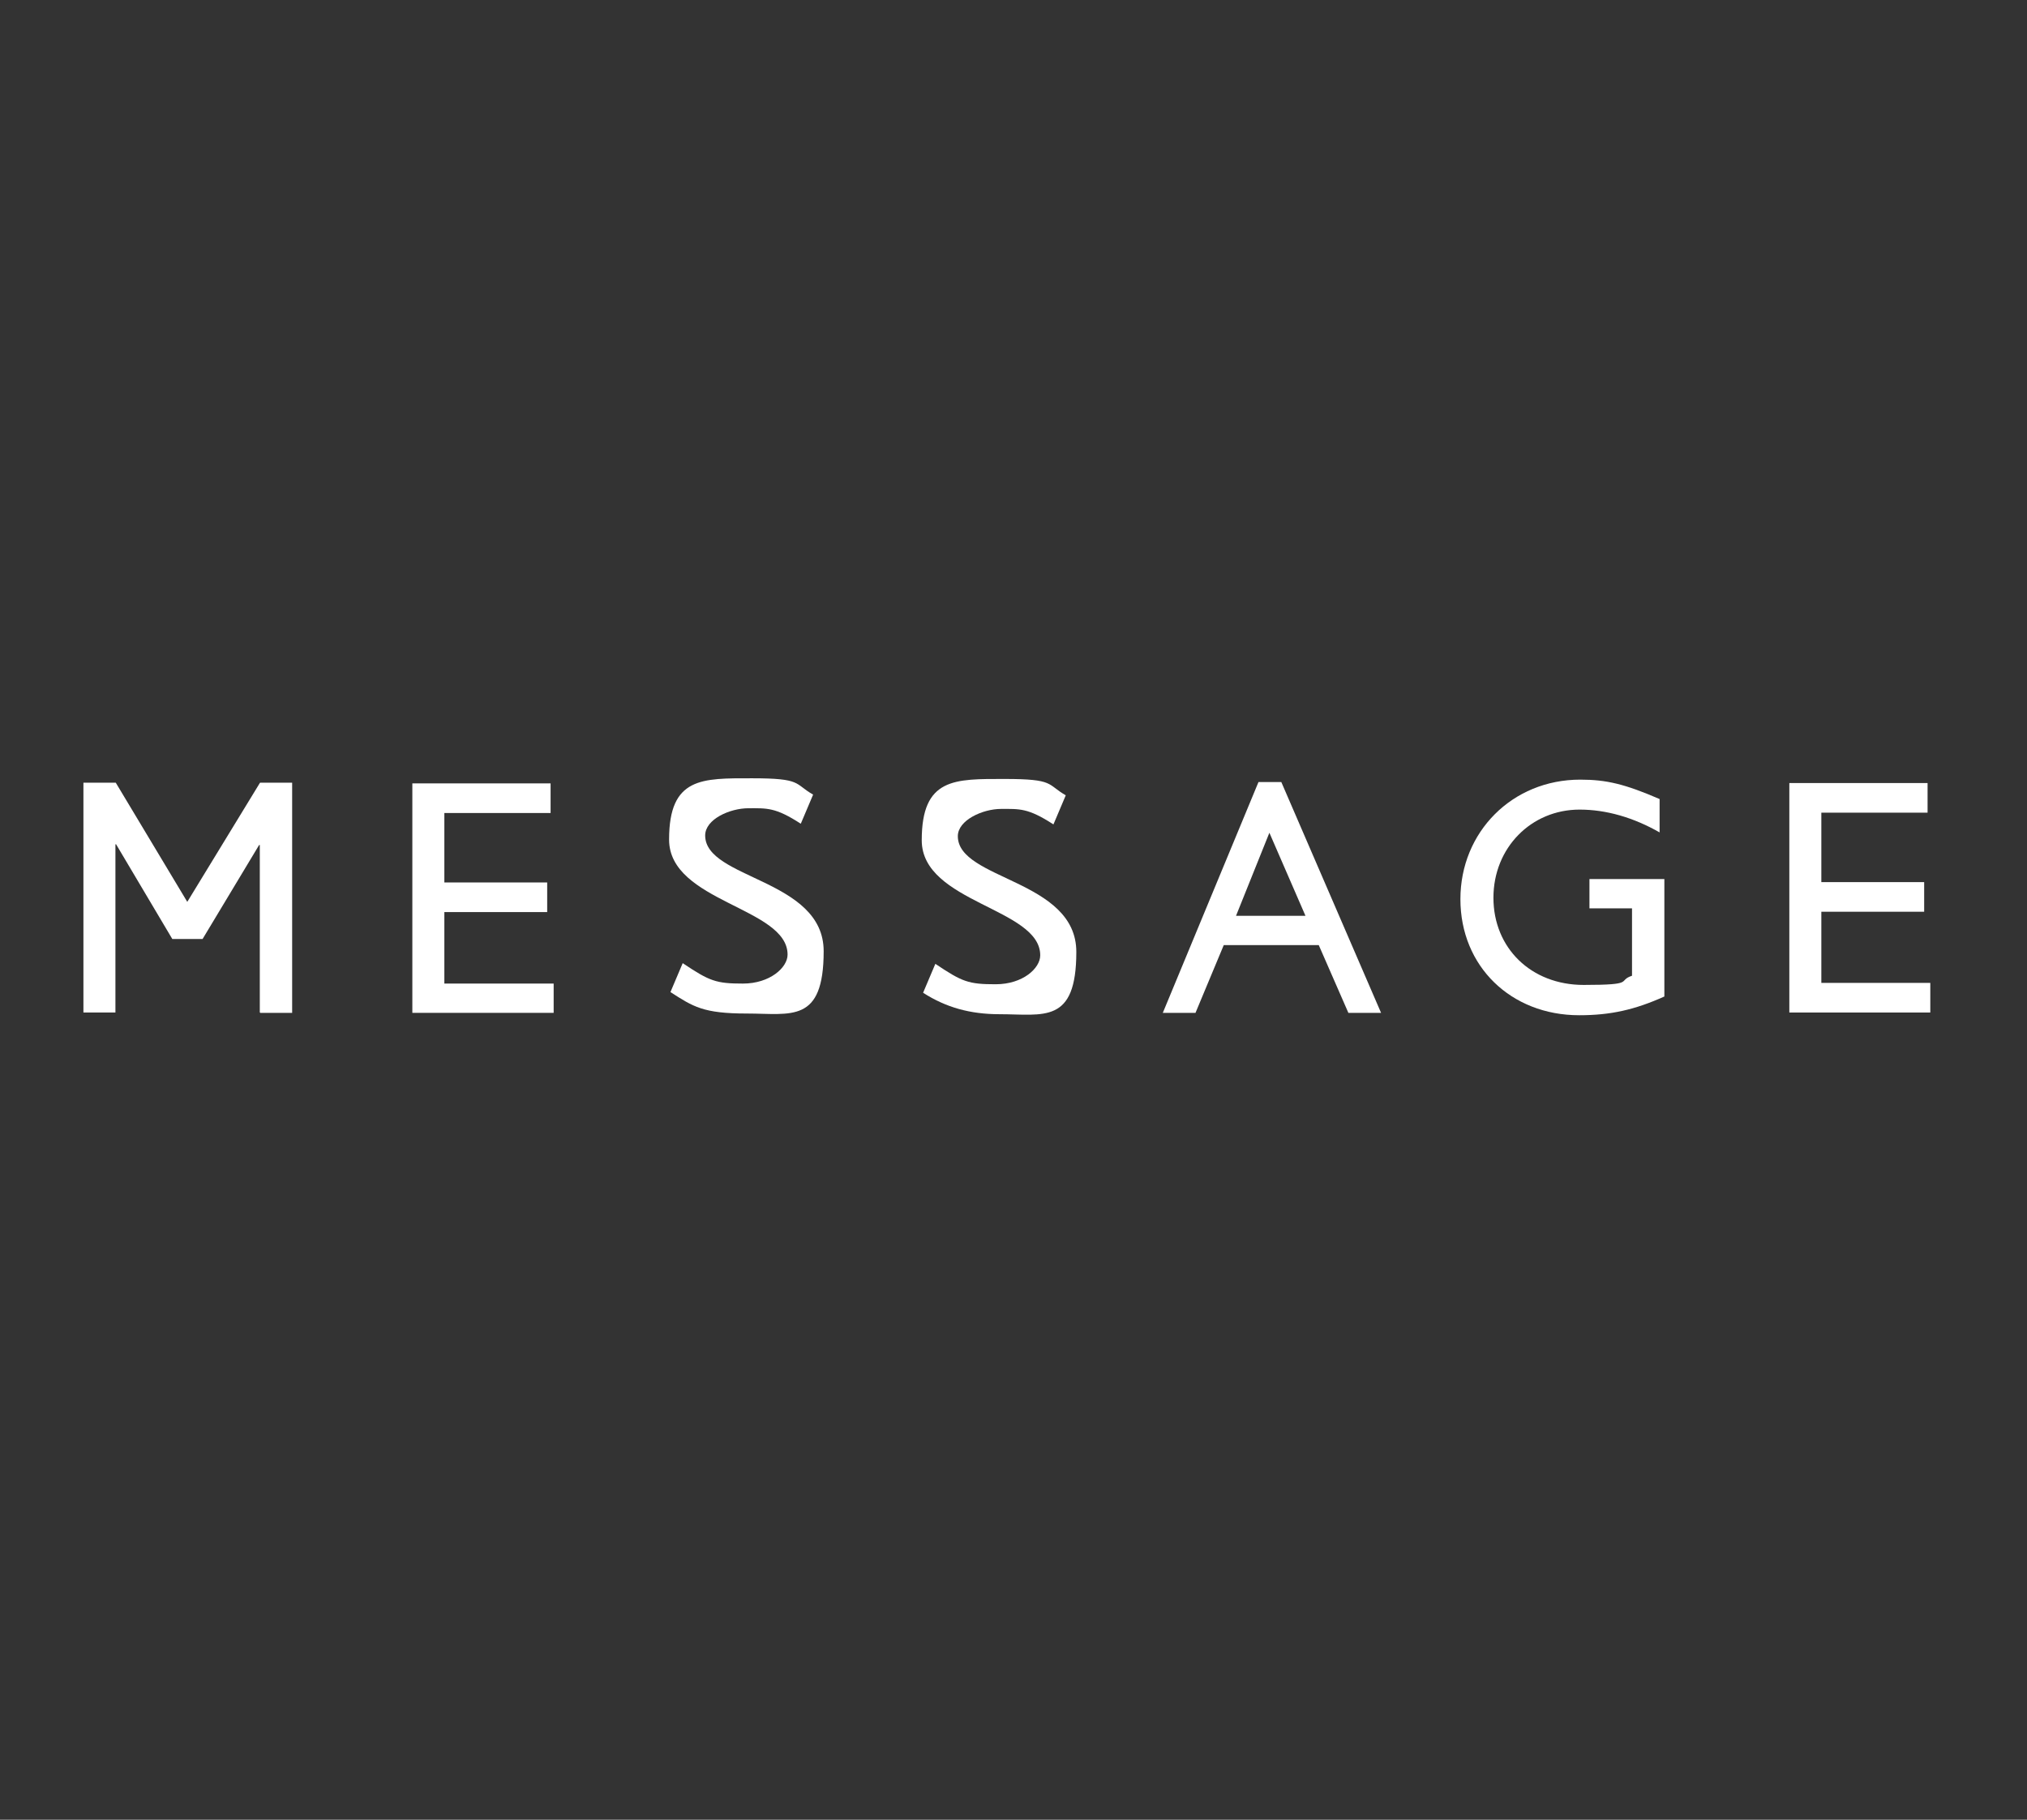
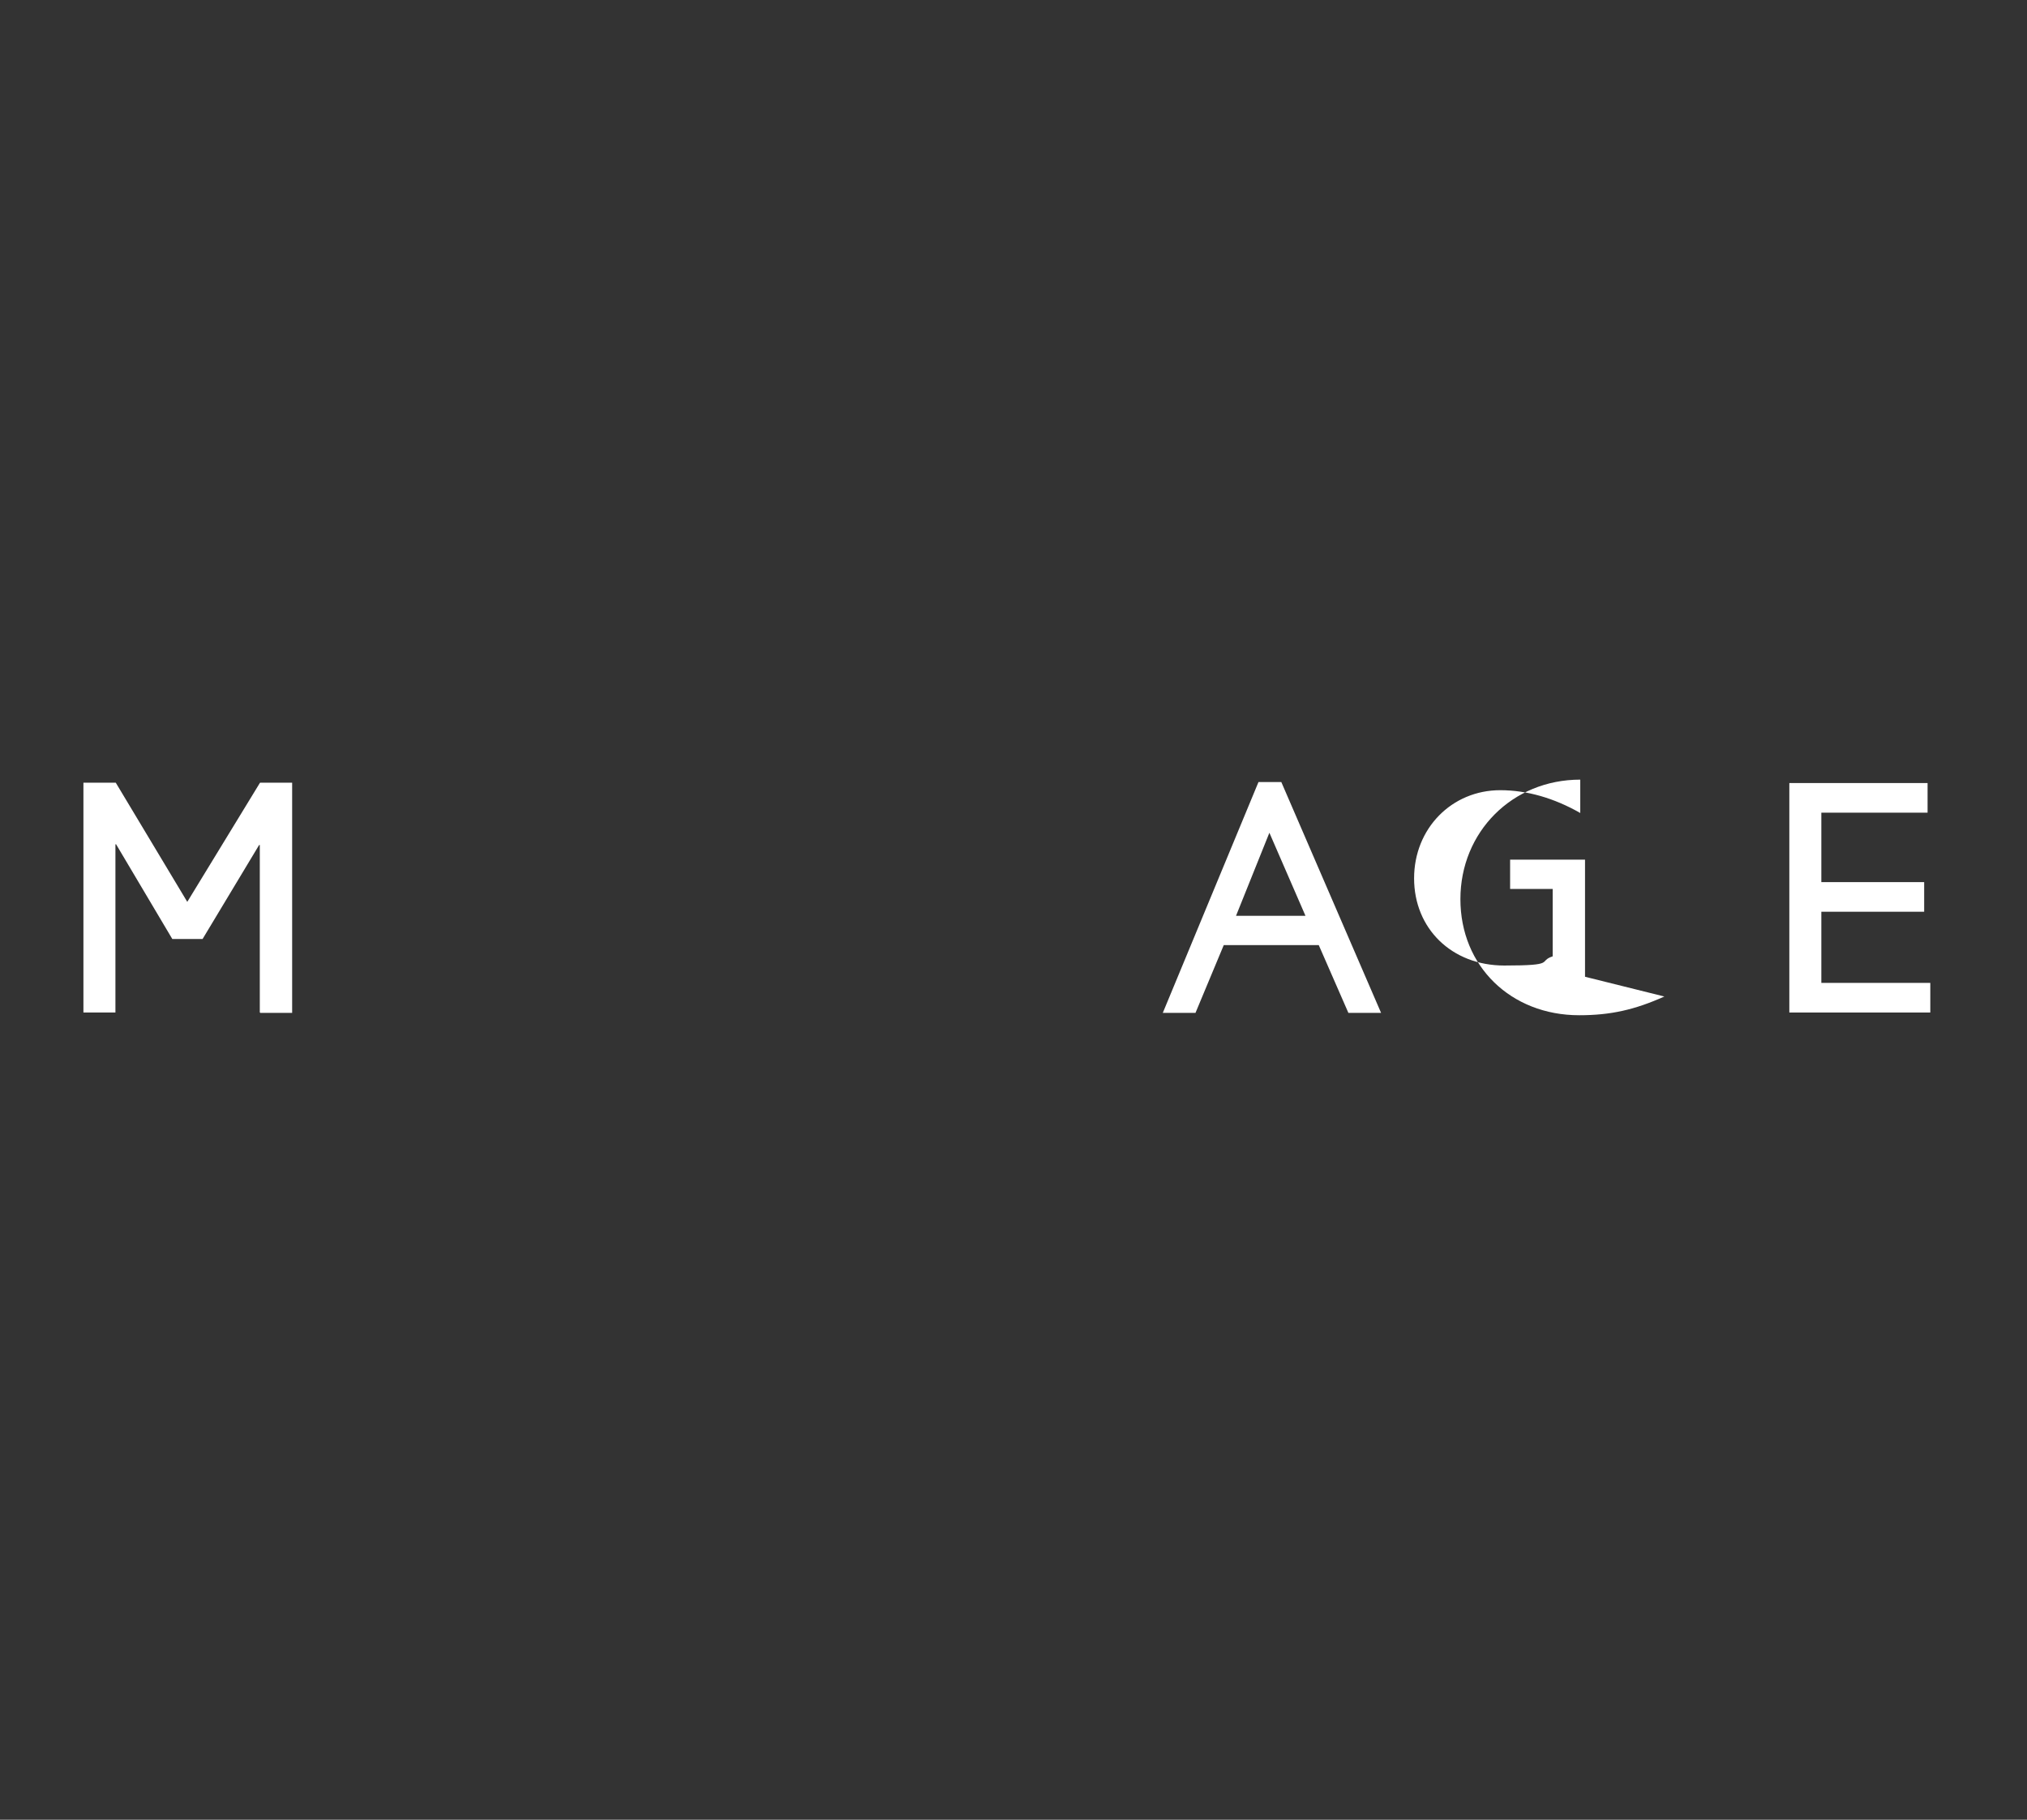
<svg xmlns="http://www.w3.org/2000/svg" id="Lag_1" version="1.1" viewBox="0 0 595.3 534.5">
  <rect x="0" y="0" width="595.3" height="534.5" fill="#333333" stroke="none" />
  <defs>
    <style>
      .st0 {
        fill: #fff;
      }
    </style>
  </defs>
-   <polygon class="st0" points="161.7 238.8 130.5 238.8 130.5 259.2 160.7 259.2 160.7 267.9 130.5 267.9 130.5 288.9 162.6 288.9 162.6 297.5 121.1 297.5 121.1 230.1 161.7 230.1 161.7 238.8" />
  <path class="st0" d="M372.8,244.6l10.6,24.4h-20.4l9.8-24.4ZM376.2,229.7h-6.6l-28.1,67.8h9.6l8.3-19.9h27.9l8.7,19.9h9.6l-29.3-67.8Z" />
-   <path class="st0" d="M488.8,292.7c-8.7,3.9-15.8,5.5-25,5.5-20.1,0-34.9-14.4-34.9-34.1s15.2-35.1,35.2-35.1c7.7,0,13.1,1.3,23.3,5.7v9.8c-7.7-4.4-15.7-6.7-23.5-6.7-14.2,0-25.3,11.2-25.3,25.9s11,25.6,26.5,25.6,9.7-1.2,14.2-2.7v-19.8c0,0-12.5,0-12.5,0v-8.6h22v34.4Z" />
+   <path class="st0" d="M488.8,292.7c-8.7,3.9-15.8,5.5-25,5.5-20.1,0-34.9-14.4-34.9-34.1s15.2-35.1,35.2-35.1v9.8c-7.7-4.4-15.7-6.7-23.5-6.7-14.2,0-25.3,11.2-25.3,25.9s11,25.6,26.5,25.6,9.7-1.2,14.2-2.7v-19.8c0,0-12.5,0-12.5,0v-8.6h22v34.4Z" />
  <polygon class="st0" points="566.1 238.7 534.9 238.7 534.9 259.1 565.1 259.1 565.1 267.8 534.9 267.8 534.9 288.7 566.9 288.7 566.9 297.4 525.5 297.4 525.5 230 566.1 230 566.1 238.7" />
  <polygon class="st0" points="34 229.9 24.5 229.9 24.5 297.4 24.5 297.4 33.9 297.4 33.9 248 34.1 248 50.6 275.8 59.5 275.8 76.1 248.2 76.3 248.2 76.3 297.4 76.4 297.4 76.4 297.5 85.8 297.5 85.8 297.5 85.8 229.9 85.8 229.9 77.9 229.9 76.4 229.9 76.3 230 55 264.9 34 229.9 34 229.9 34 229.9 34 229.9" />
-   <path class="st0" d="M235.1,241.9c-7.4-4.8-9.9-4.5-15.3-4.5s-12.7,3.2-12.7,8c0,12.9,34.8,12.7,34.8,34s-9.6,18.3-22.5,18.3-15.8-2-22.5-6.3l3.6-8.5c7.9,5.3,9.8,6,17.7,6s13.1-4.7,13.1-8.5c0-13.9-34.8-15.4-34.8-33.8s9.7-18,24.4-18,12.3,1.6,17.9,4.8l-3.6,8.5Z" />
-   <path class="st0" d="M309.3,242.1c-7.4-4.8-9.9-4.5-15.3-4.5s-12.7,3.3-12.7,8c0,12.9,34.8,12.7,34.8,34s-9.6,18.3-22.5,18.3c-8.7,0-15.8-2-22.5-6.3l3.6-8.5c7.9,5.3,9.7,6,17.7,6s13.1-4.7,13.1-8.5c0-13.9-34.8-15.4-34.8-33.8s9.7-18,24.4-18,12.3,1.6,17.9,4.8l-3.6,8.5Z" />
</svg>